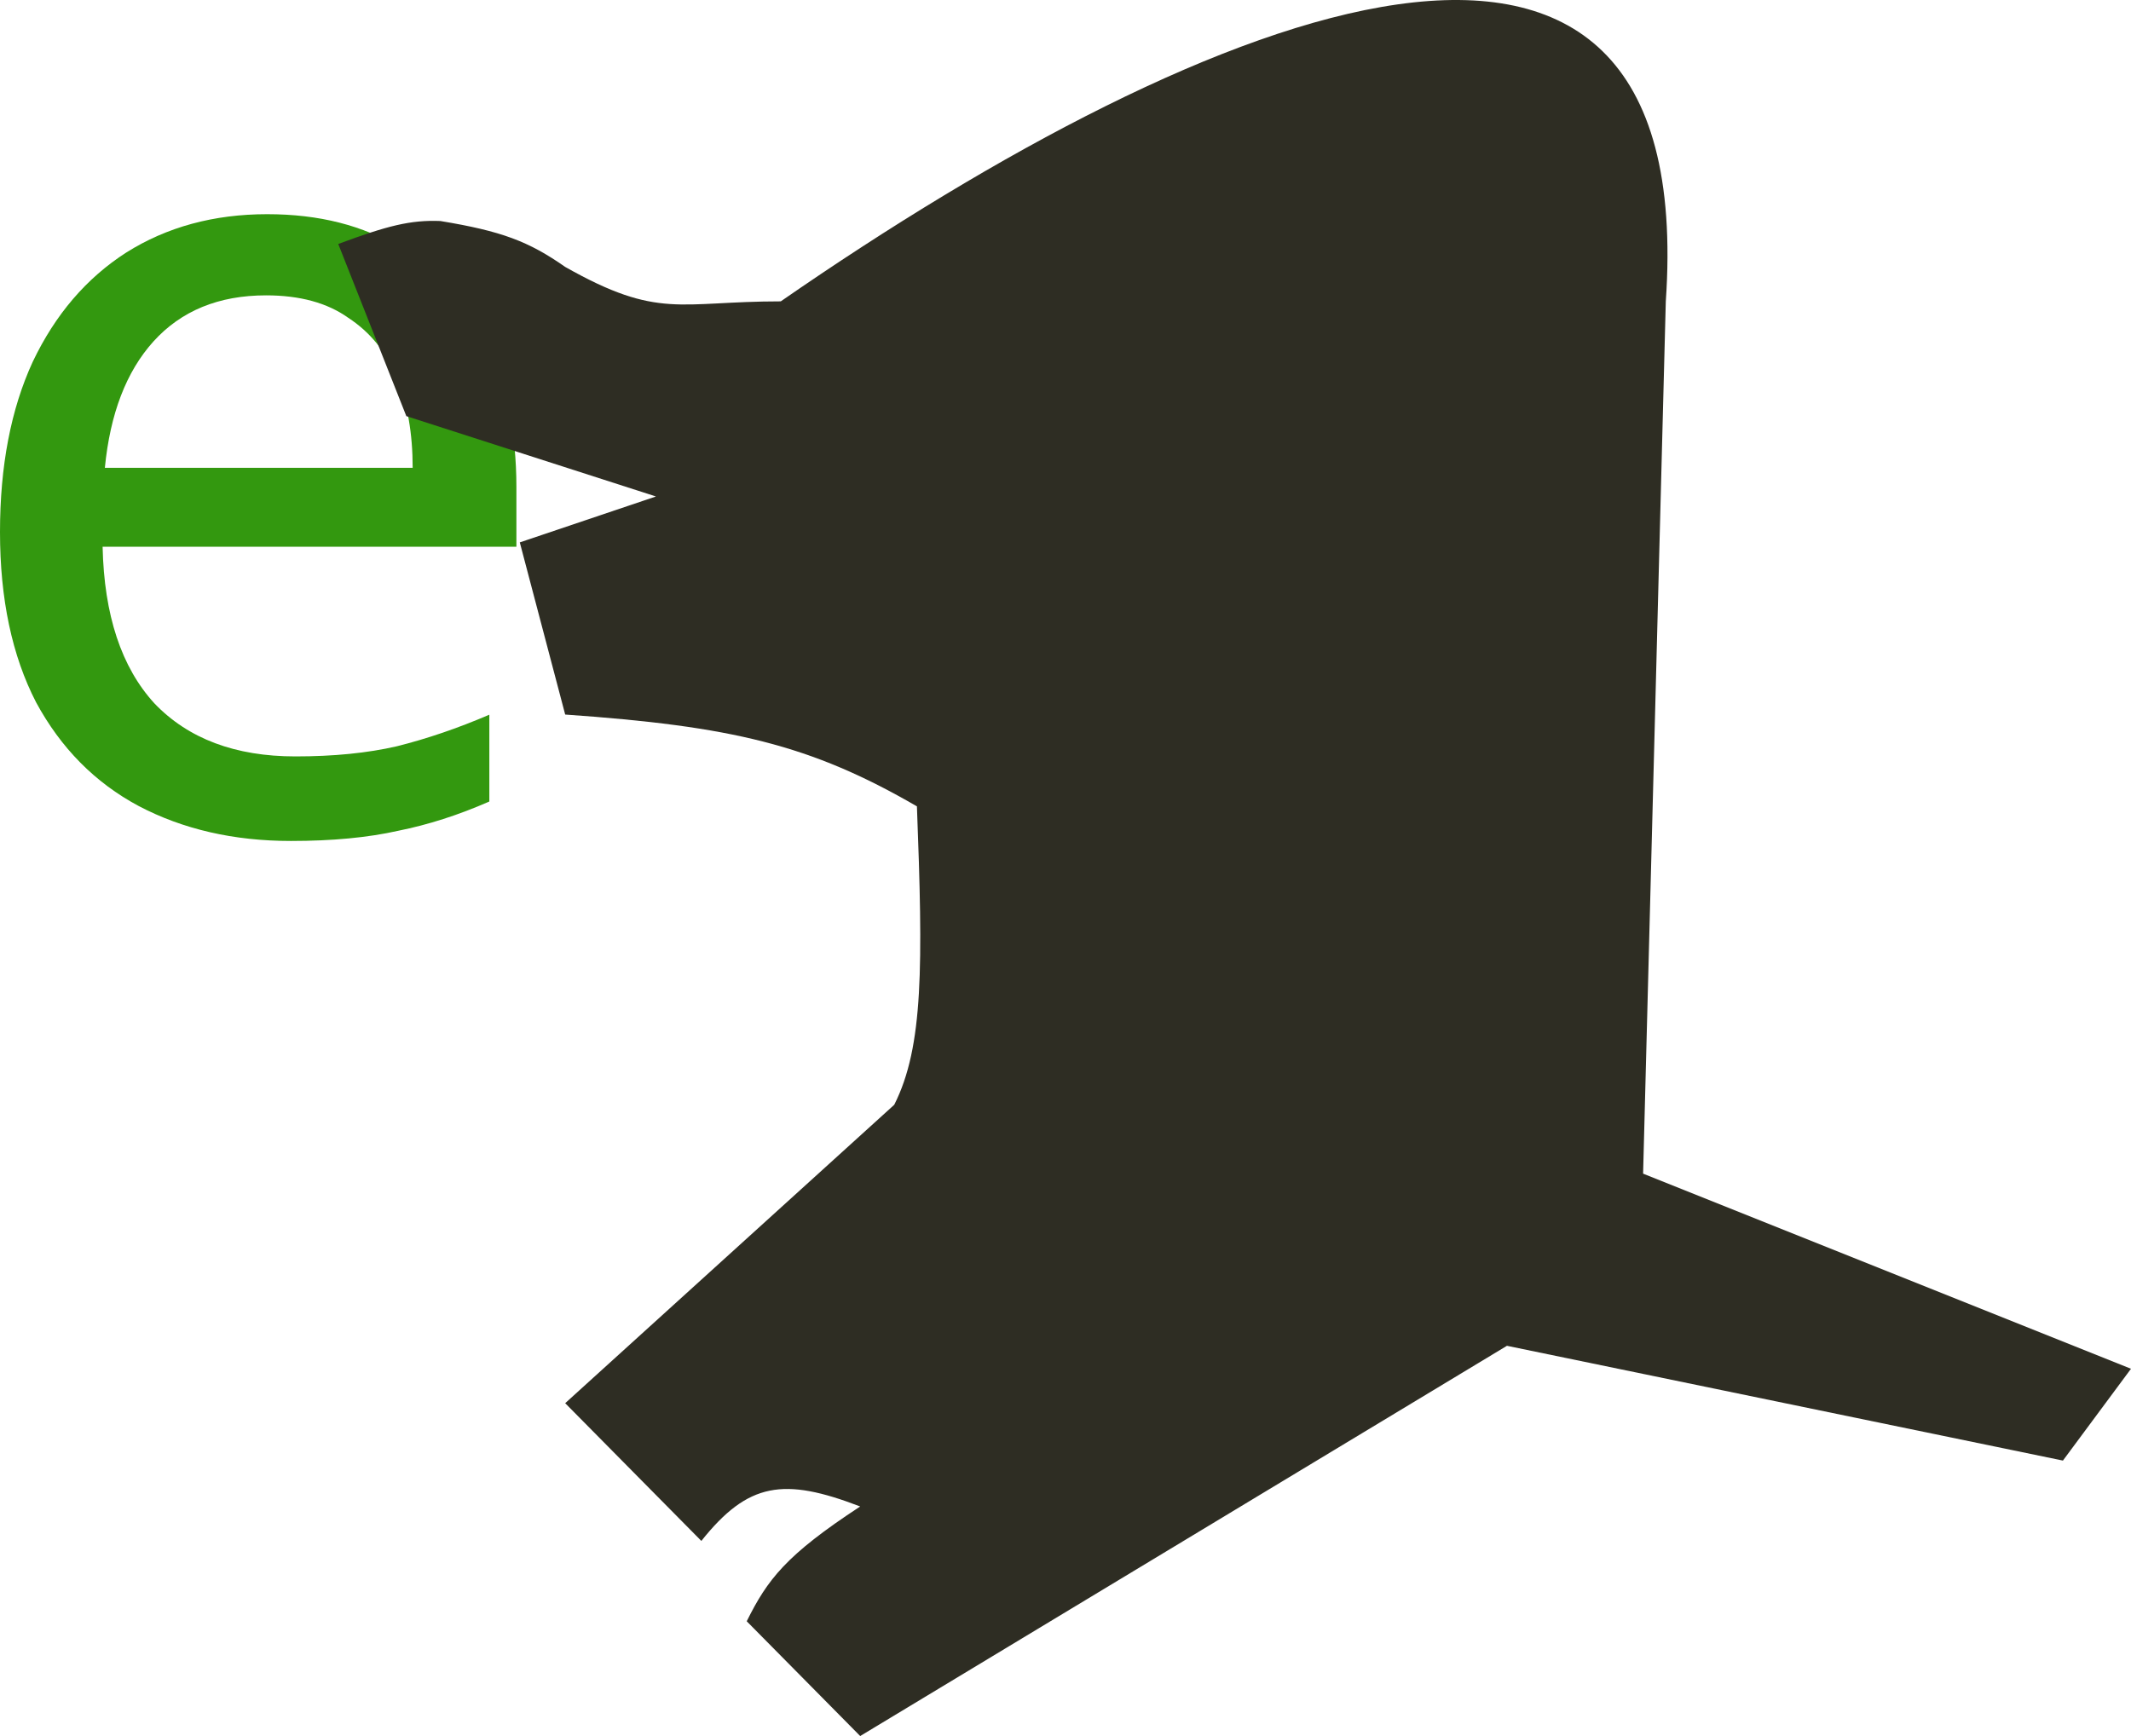
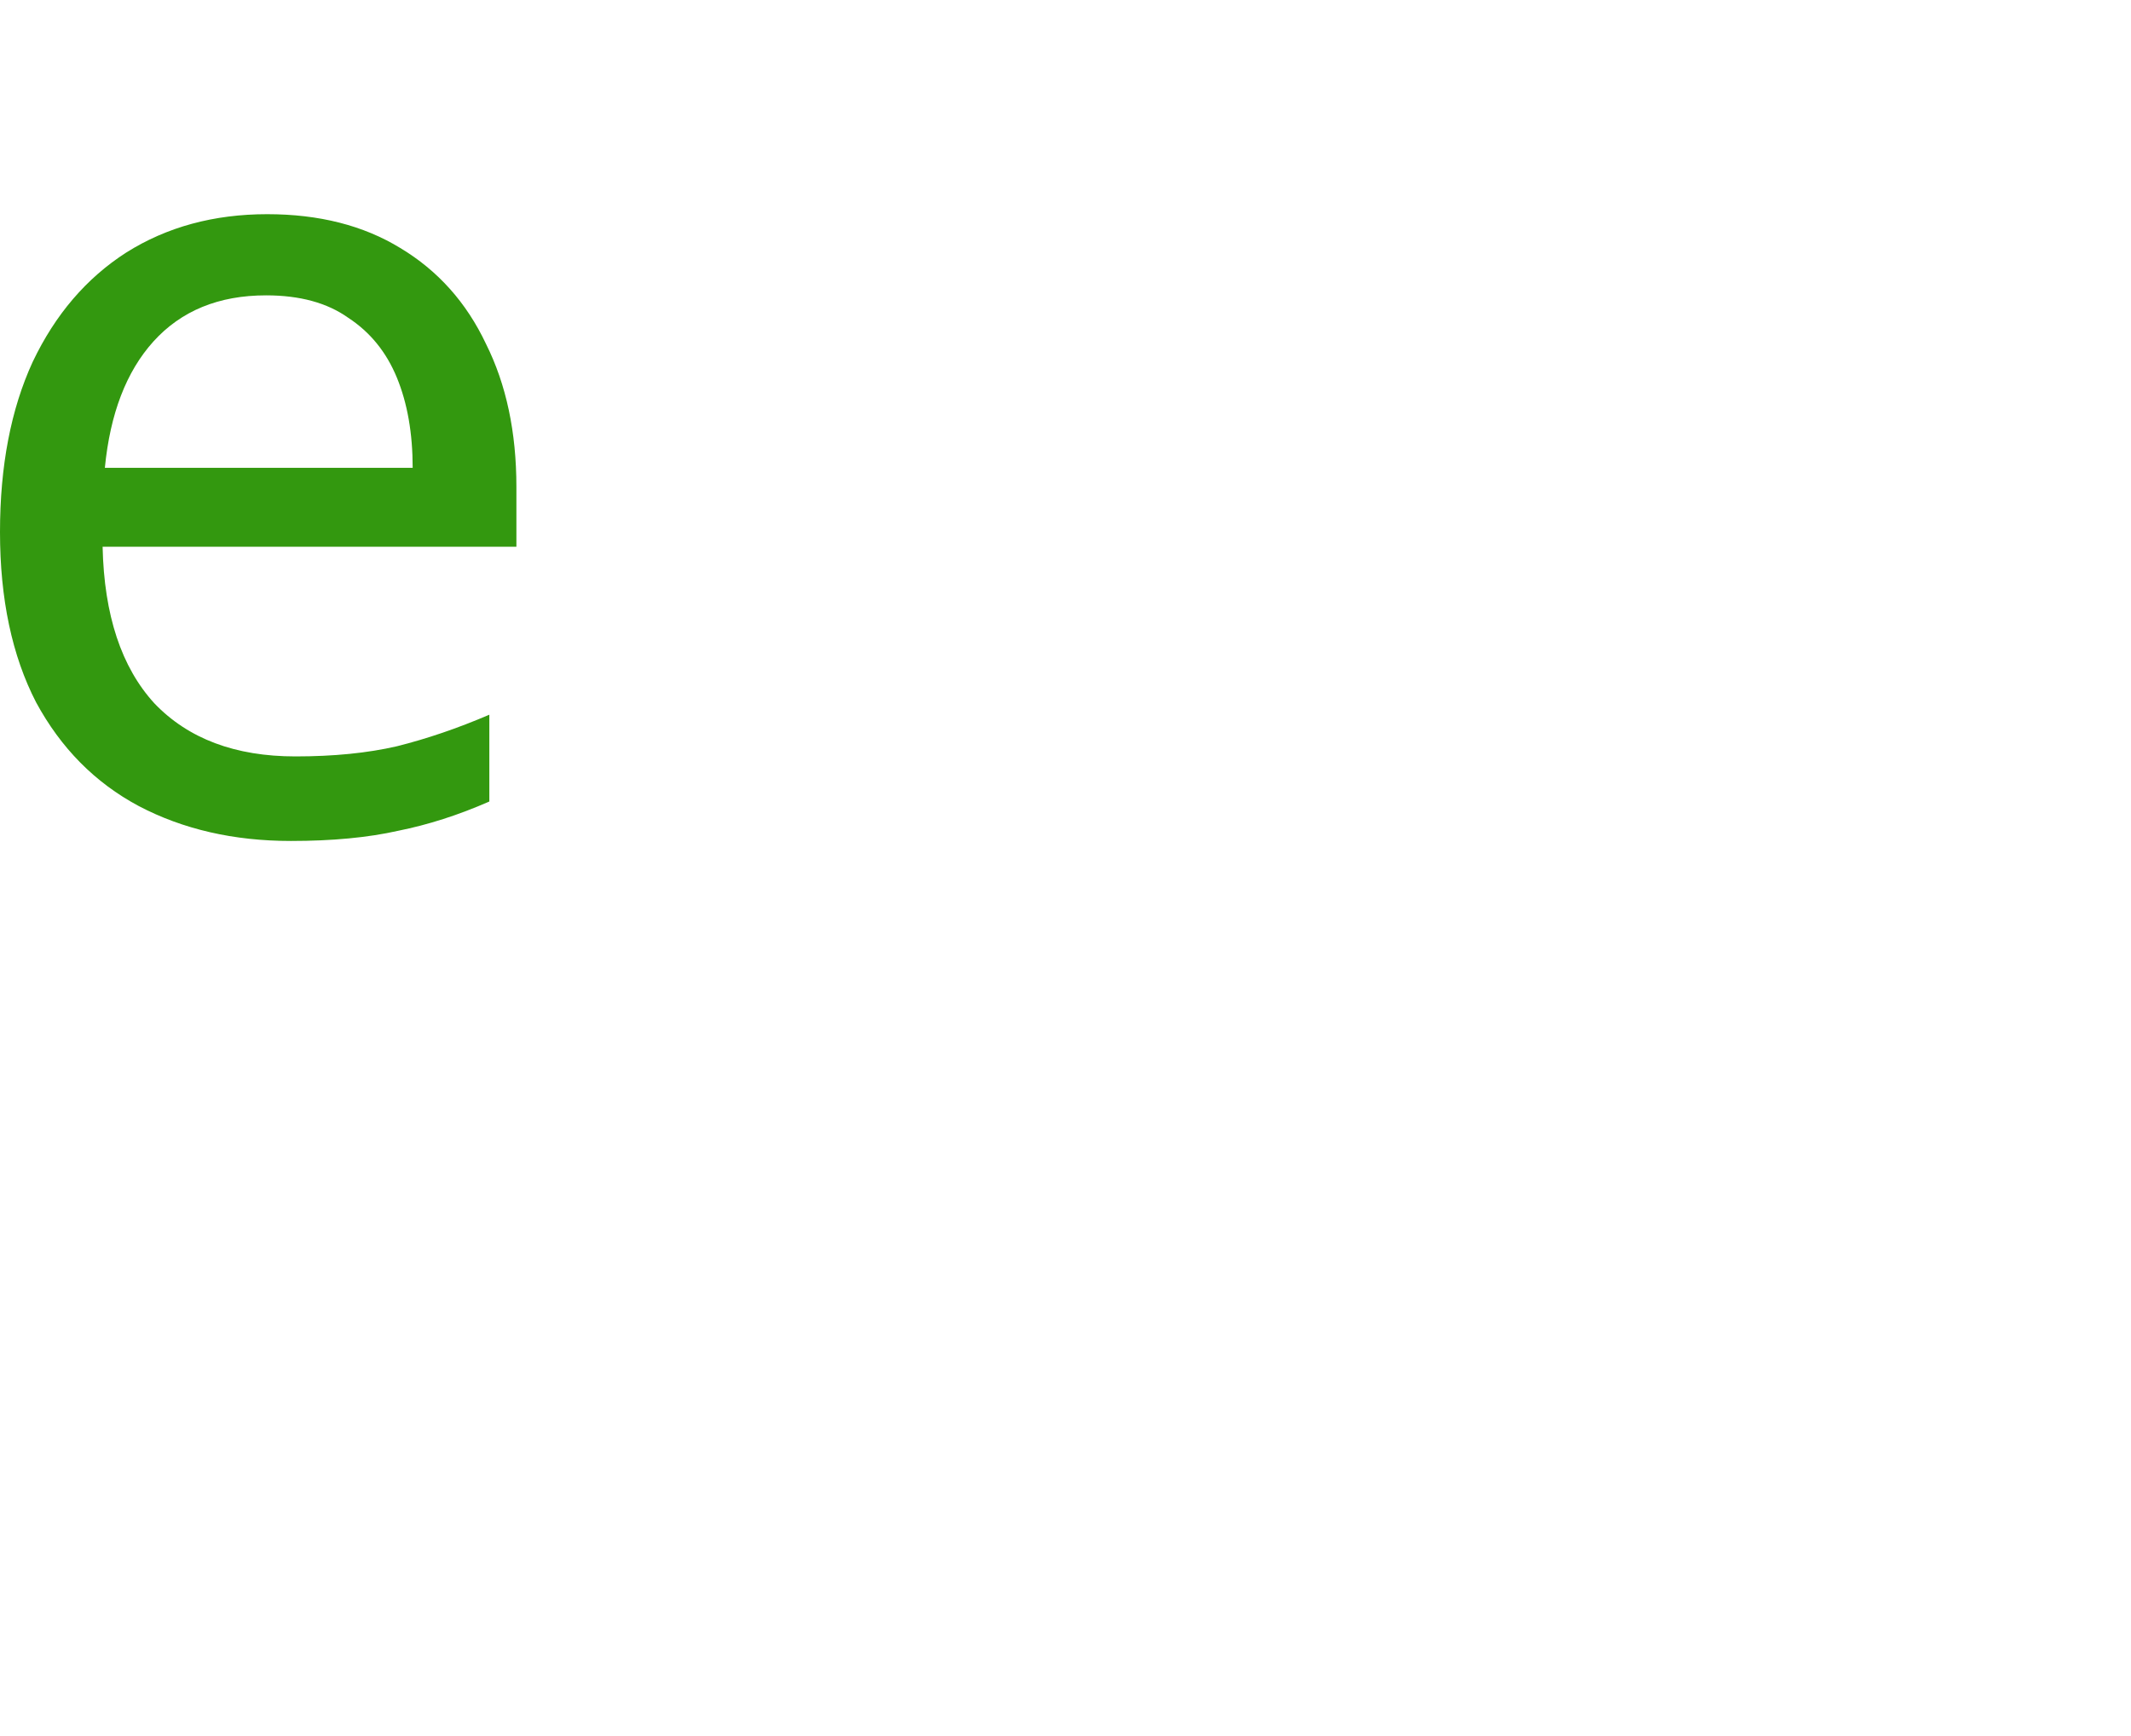
<svg xmlns="http://www.w3.org/2000/svg" width="189" height="154" viewBox="0 0 189 154" fill="none">
  <path d="M23.7 19C28.3 19 32.233 20 35.5 22C38.833 24 41.367 26.833 43.1 30.5C44.9 34.1 45.8 38.333 45.8 43.2V48.5H9.1C9.233 54.567 10.767 59.2 13.7 62.4C16.7 65.533 20.867 67.1 26.2 67.1C29.6 67.1 32.6 66.8 35.2 66.2C37.867 65.533 40.6 64.6 43.4 63.4V71.1C40.667 72.3 37.967 73.167 35.3 73.7C32.633 74.3 29.467 74.6 25.8 74.6C20.733 74.6 16.233 73.567 12.3 71.5C8.433 69.433 5.4 66.367 3.2 62.3C1.067 58.167 0 53.133 0 47.2C0 41.333 0.967 36.3 2.9 32.1C4.9 27.9 7.667 24.667 11.2 22.4C14.8 20.133 18.967 19 23.7 19ZM23.6 26.2C19.4 26.2 16.067 27.567 13.6 30.3C11.2 32.967 9.767 36.7 9.3 41.5H36.6C36.6 38.433 36.133 35.767 35.2 33.5C34.267 31.233 32.833 29.467 30.9 28.2C29.033 26.867 26.6 26.2 23.6 26.2Z" fill="#33980F" />
-   <path d="M145.728 104.111L147.741 26.733C150.759 -17.047 107.487 0.261 69.247 26.733C60.19 26.733 58.434 28.379 50.127 23.678C46.887 21.411 44.492 20.501 39.057 19.606C36.413 19.5 34.353 20.023 30 21.642L36.038 36.914L58.177 44.041L46.101 48.114L50.127 63.386C64.854 64.418 71.866 66.047 81.323 71.531C81.857 85.614 81.922 92.845 79.31 98.002L50.127 124.474L62.203 136.692C66.356 131.481 69.516 131.035 76.291 133.637C69.698 137.957 68.073 140.111 66.228 143.819L76.291 154L133.652 119.383L182.962 129.565L189 121.42L145.728 104.111Z" fill="#2E2D23" />
</svg>